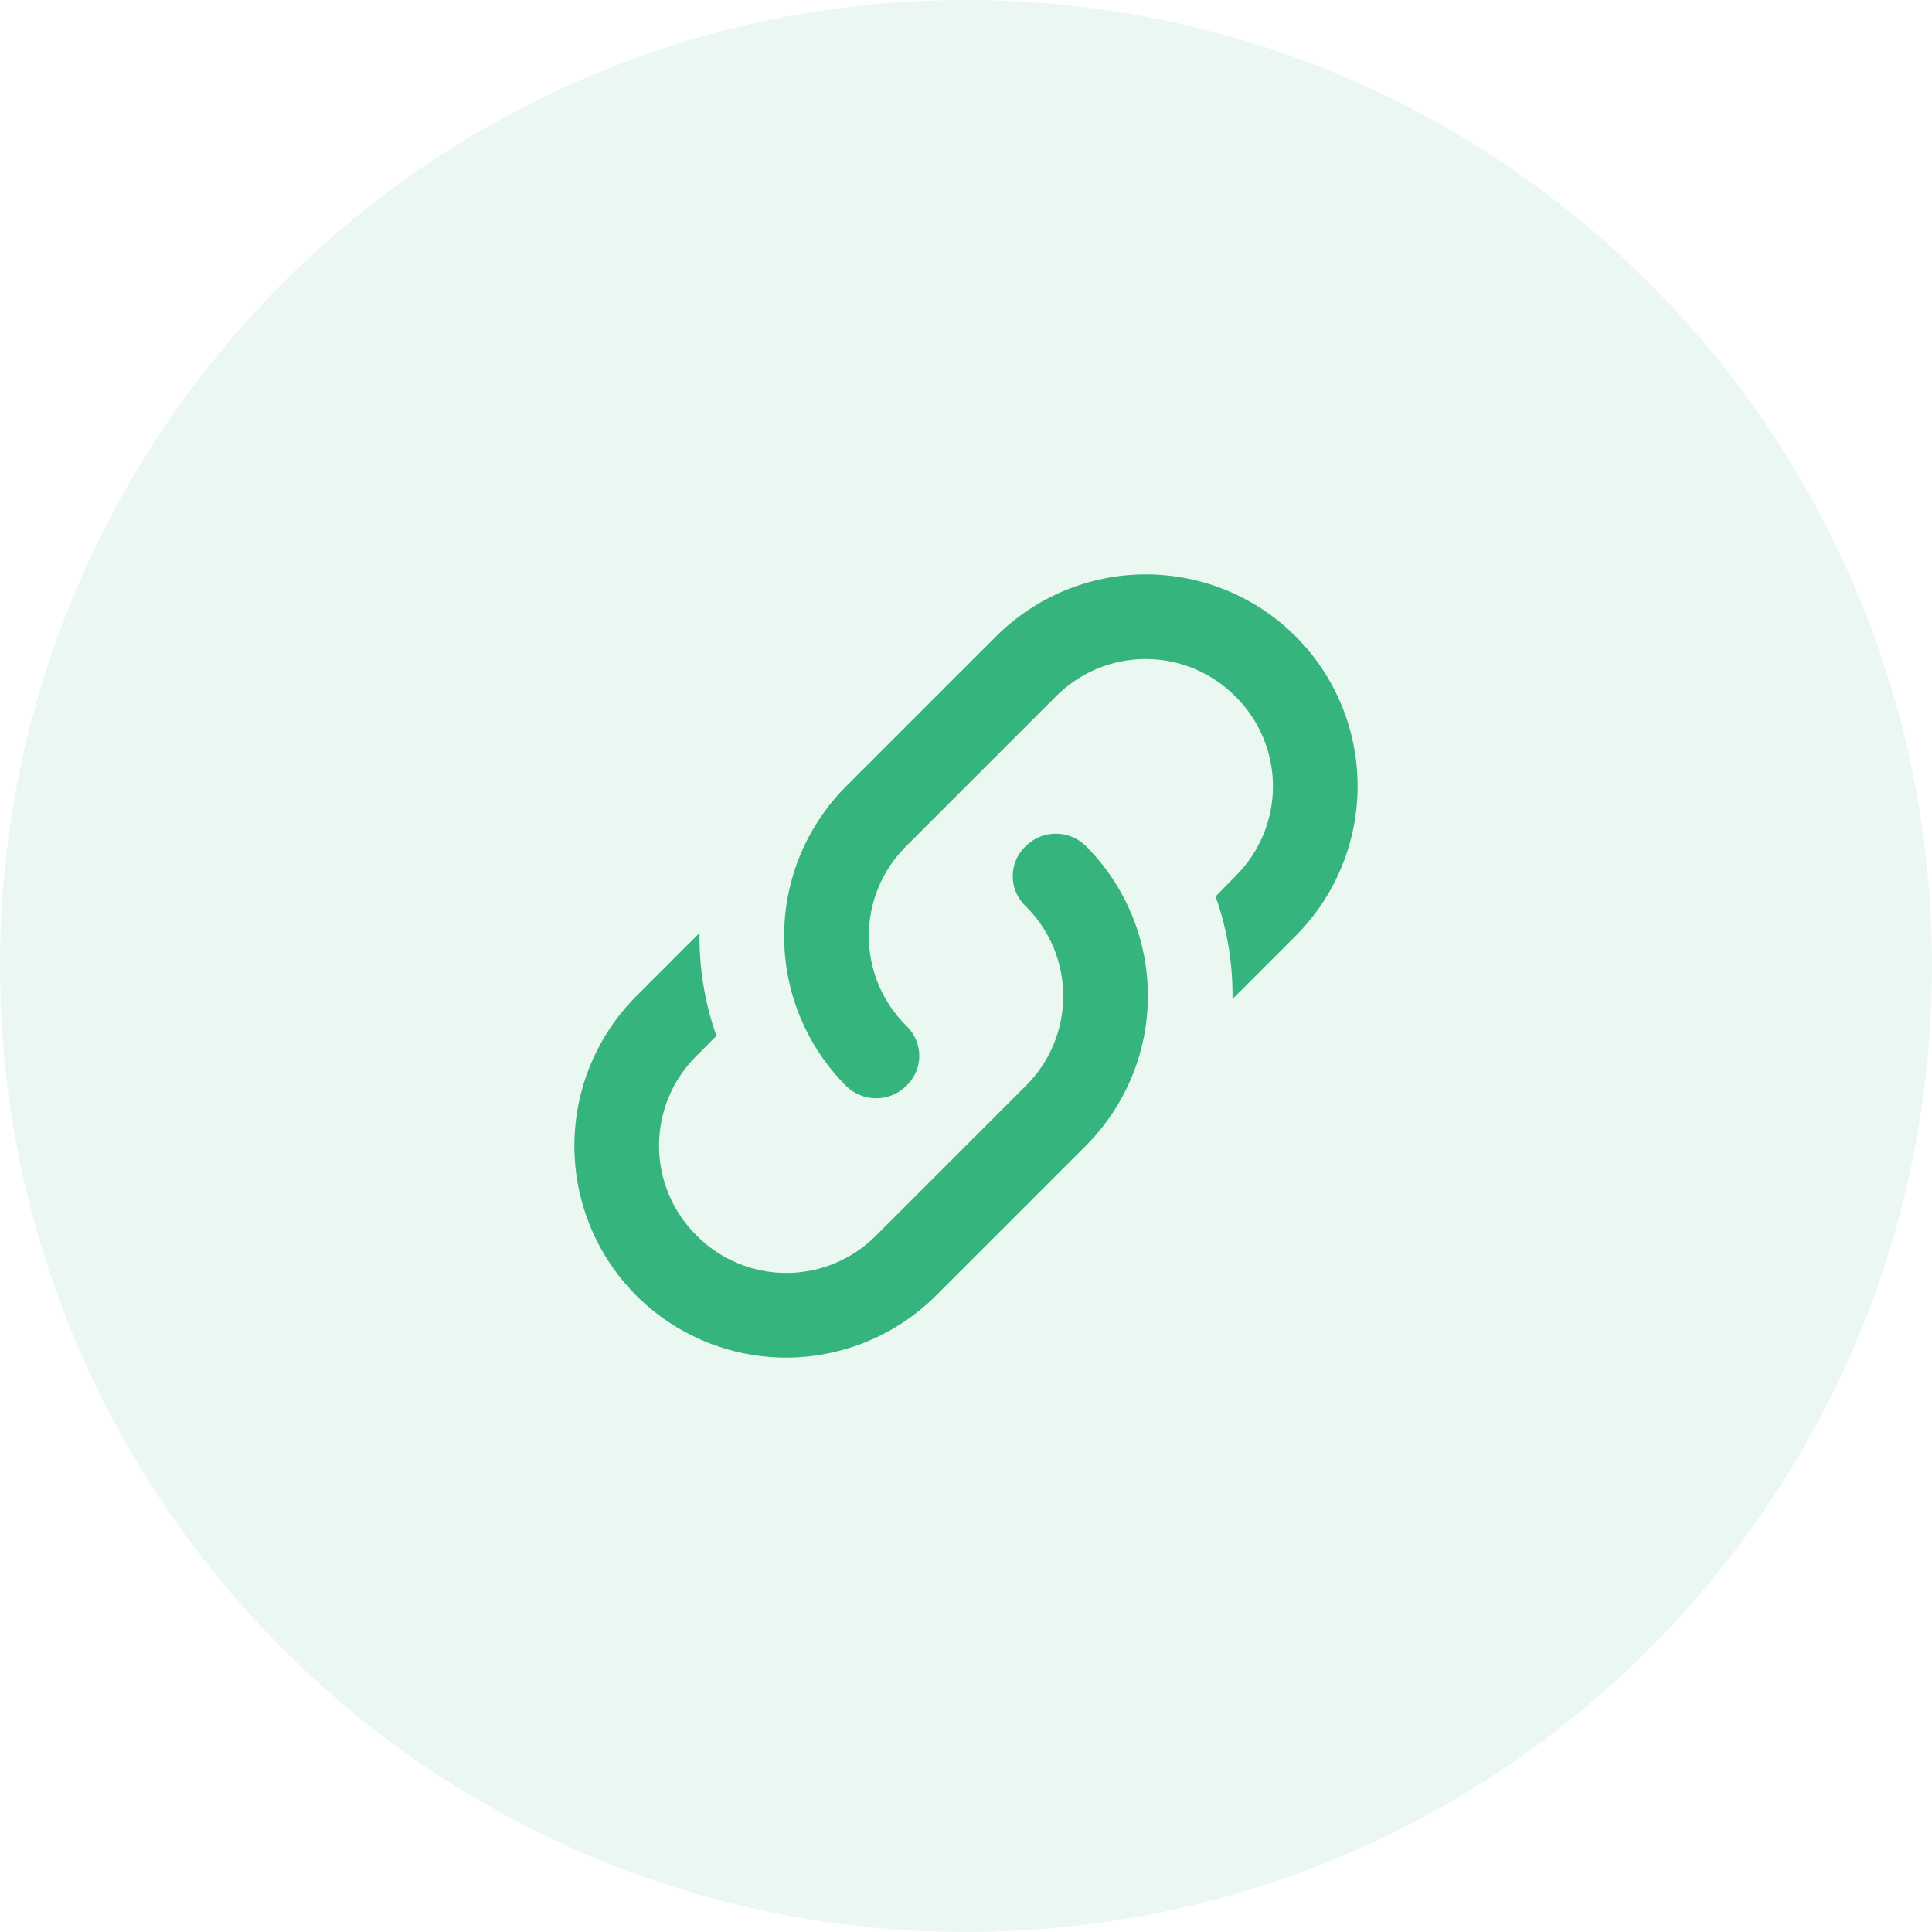
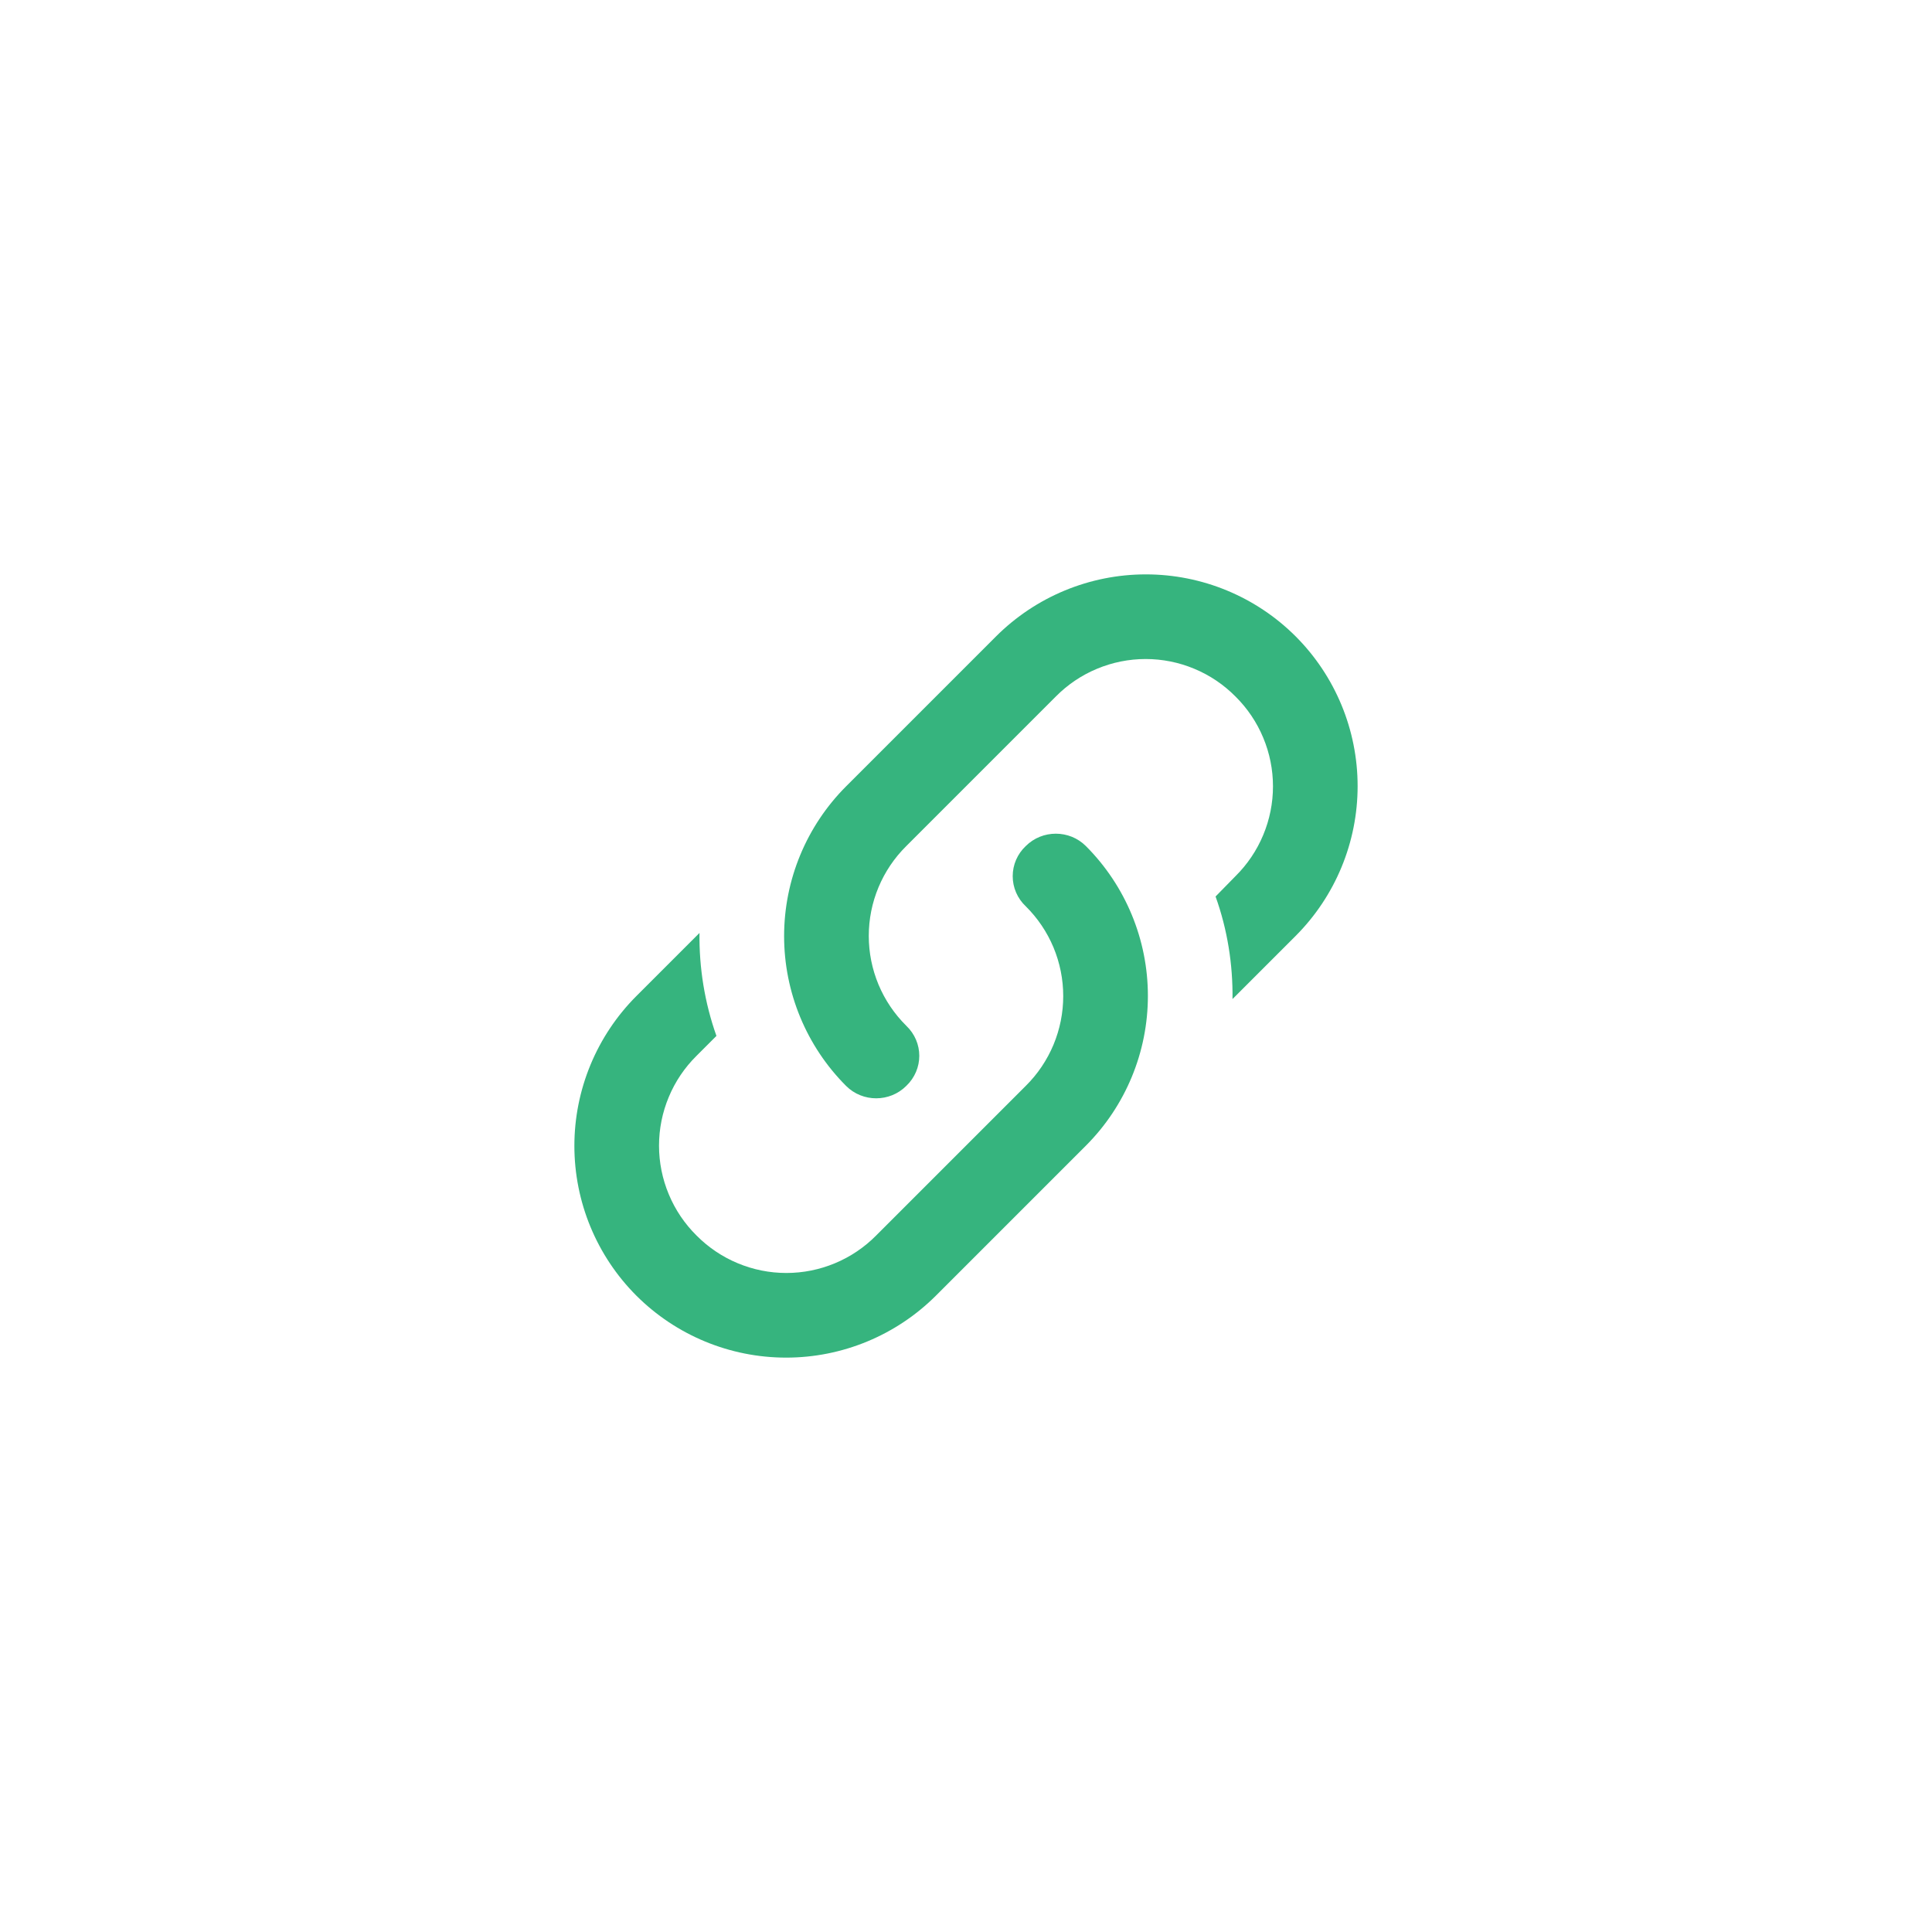
<svg xmlns="http://www.w3.org/2000/svg" width="74" height="74" viewBox="0 0 74 74" fill="none">
-   <path d="M74 37C74 57.434 57.434 74 37 74C16.566 74 0 57.434 0 37C0 16.566 16.566 0 37 0C57.434 0 74 16.566 74 37Z" fill="#36B47E" fill-opacity="0.1" />
  <path d="M34.712 39.288C35.377 39.921 35.377 40.96 34.712 41.593C34.079 42.226 33.04 42.226 32.407 41.593C30.887 40.071 30.033 38.007 30.033 35.856C30.033 33.705 30.887 31.641 32.407 30.119L38.152 24.374C39.675 22.854 41.738 22 43.889 22C46.041 22 48.104 22.854 49.626 24.374C51.146 25.896 52 27.959 52 30.111C52 32.262 51.146 34.325 49.626 35.848L47.208 38.266C47.224 36.935 47.013 35.604 46.559 34.338L47.322 33.559C47.777 33.109 48.138 32.574 48.384 31.983C48.631 31.392 48.758 30.759 48.758 30.119C48.758 29.479 48.631 28.845 48.384 28.255C48.138 27.664 47.777 27.128 47.322 26.678C46.872 26.223 46.336 25.862 45.745 25.616C45.155 25.369 44.521 25.242 43.881 25.242C43.241 25.242 42.608 25.369 42.017 25.616C41.426 25.862 40.891 26.223 40.441 26.678L34.712 32.407C34.257 32.857 33.896 33.393 33.649 33.984C33.403 34.574 33.276 35.208 33.276 35.848C33.276 36.488 33.403 37.121 33.649 37.712C33.896 38.302 34.257 38.838 34.712 39.288ZM39.288 32.407C39.921 31.774 40.96 31.774 41.593 32.407C43.113 33.929 43.967 35.993 43.967 38.144C43.967 40.295 43.113 42.359 41.593 43.881L35.848 49.626C34.325 51.146 32.262 52 30.111 52C27.959 52 25.896 51.146 24.374 49.626C22.854 48.104 22 46.041 22 43.889C22 41.738 22.854 39.675 24.374 38.152L26.792 35.734C26.776 37.065 26.987 38.396 27.441 39.678L26.678 40.441C26.223 40.891 25.862 41.426 25.616 42.017C25.369 42.608 25.242 43.241 25.242 43.881C25.242 44.521 25.369 45.155 25.616 45.745C25.862 46.336 26.223 46.872 26.678 47.322C27.128 47.777 27.664 48.138 28.255 48.384C28.845 48.631 29.479 48.758 30.119 48.758C30.759 48.758 31.392 48.631 31.983 48.384C32.574 48.138 33.109 47.777 33.559 47.322L39.288 41.593C39.743 41.143 40.104 40.607 40.351 40.016C40.597 39.426 40.724 38.792 40.724 38.152C40.724 37.512 40.597 36.879 40.351 36.288C40.104 35.698 39.743 35.162 39.288 34.712C39.131 34.564 39.005 34.386 38.919 34.187C38.833 33.989 38.789 33.775 38.789 33.559C38.789 33.343 38.833 33.13 38.919 32.931C39.005 32.733 39.131 32.555 39.288 32.407Z" fill="#36B47E" />
</svg>